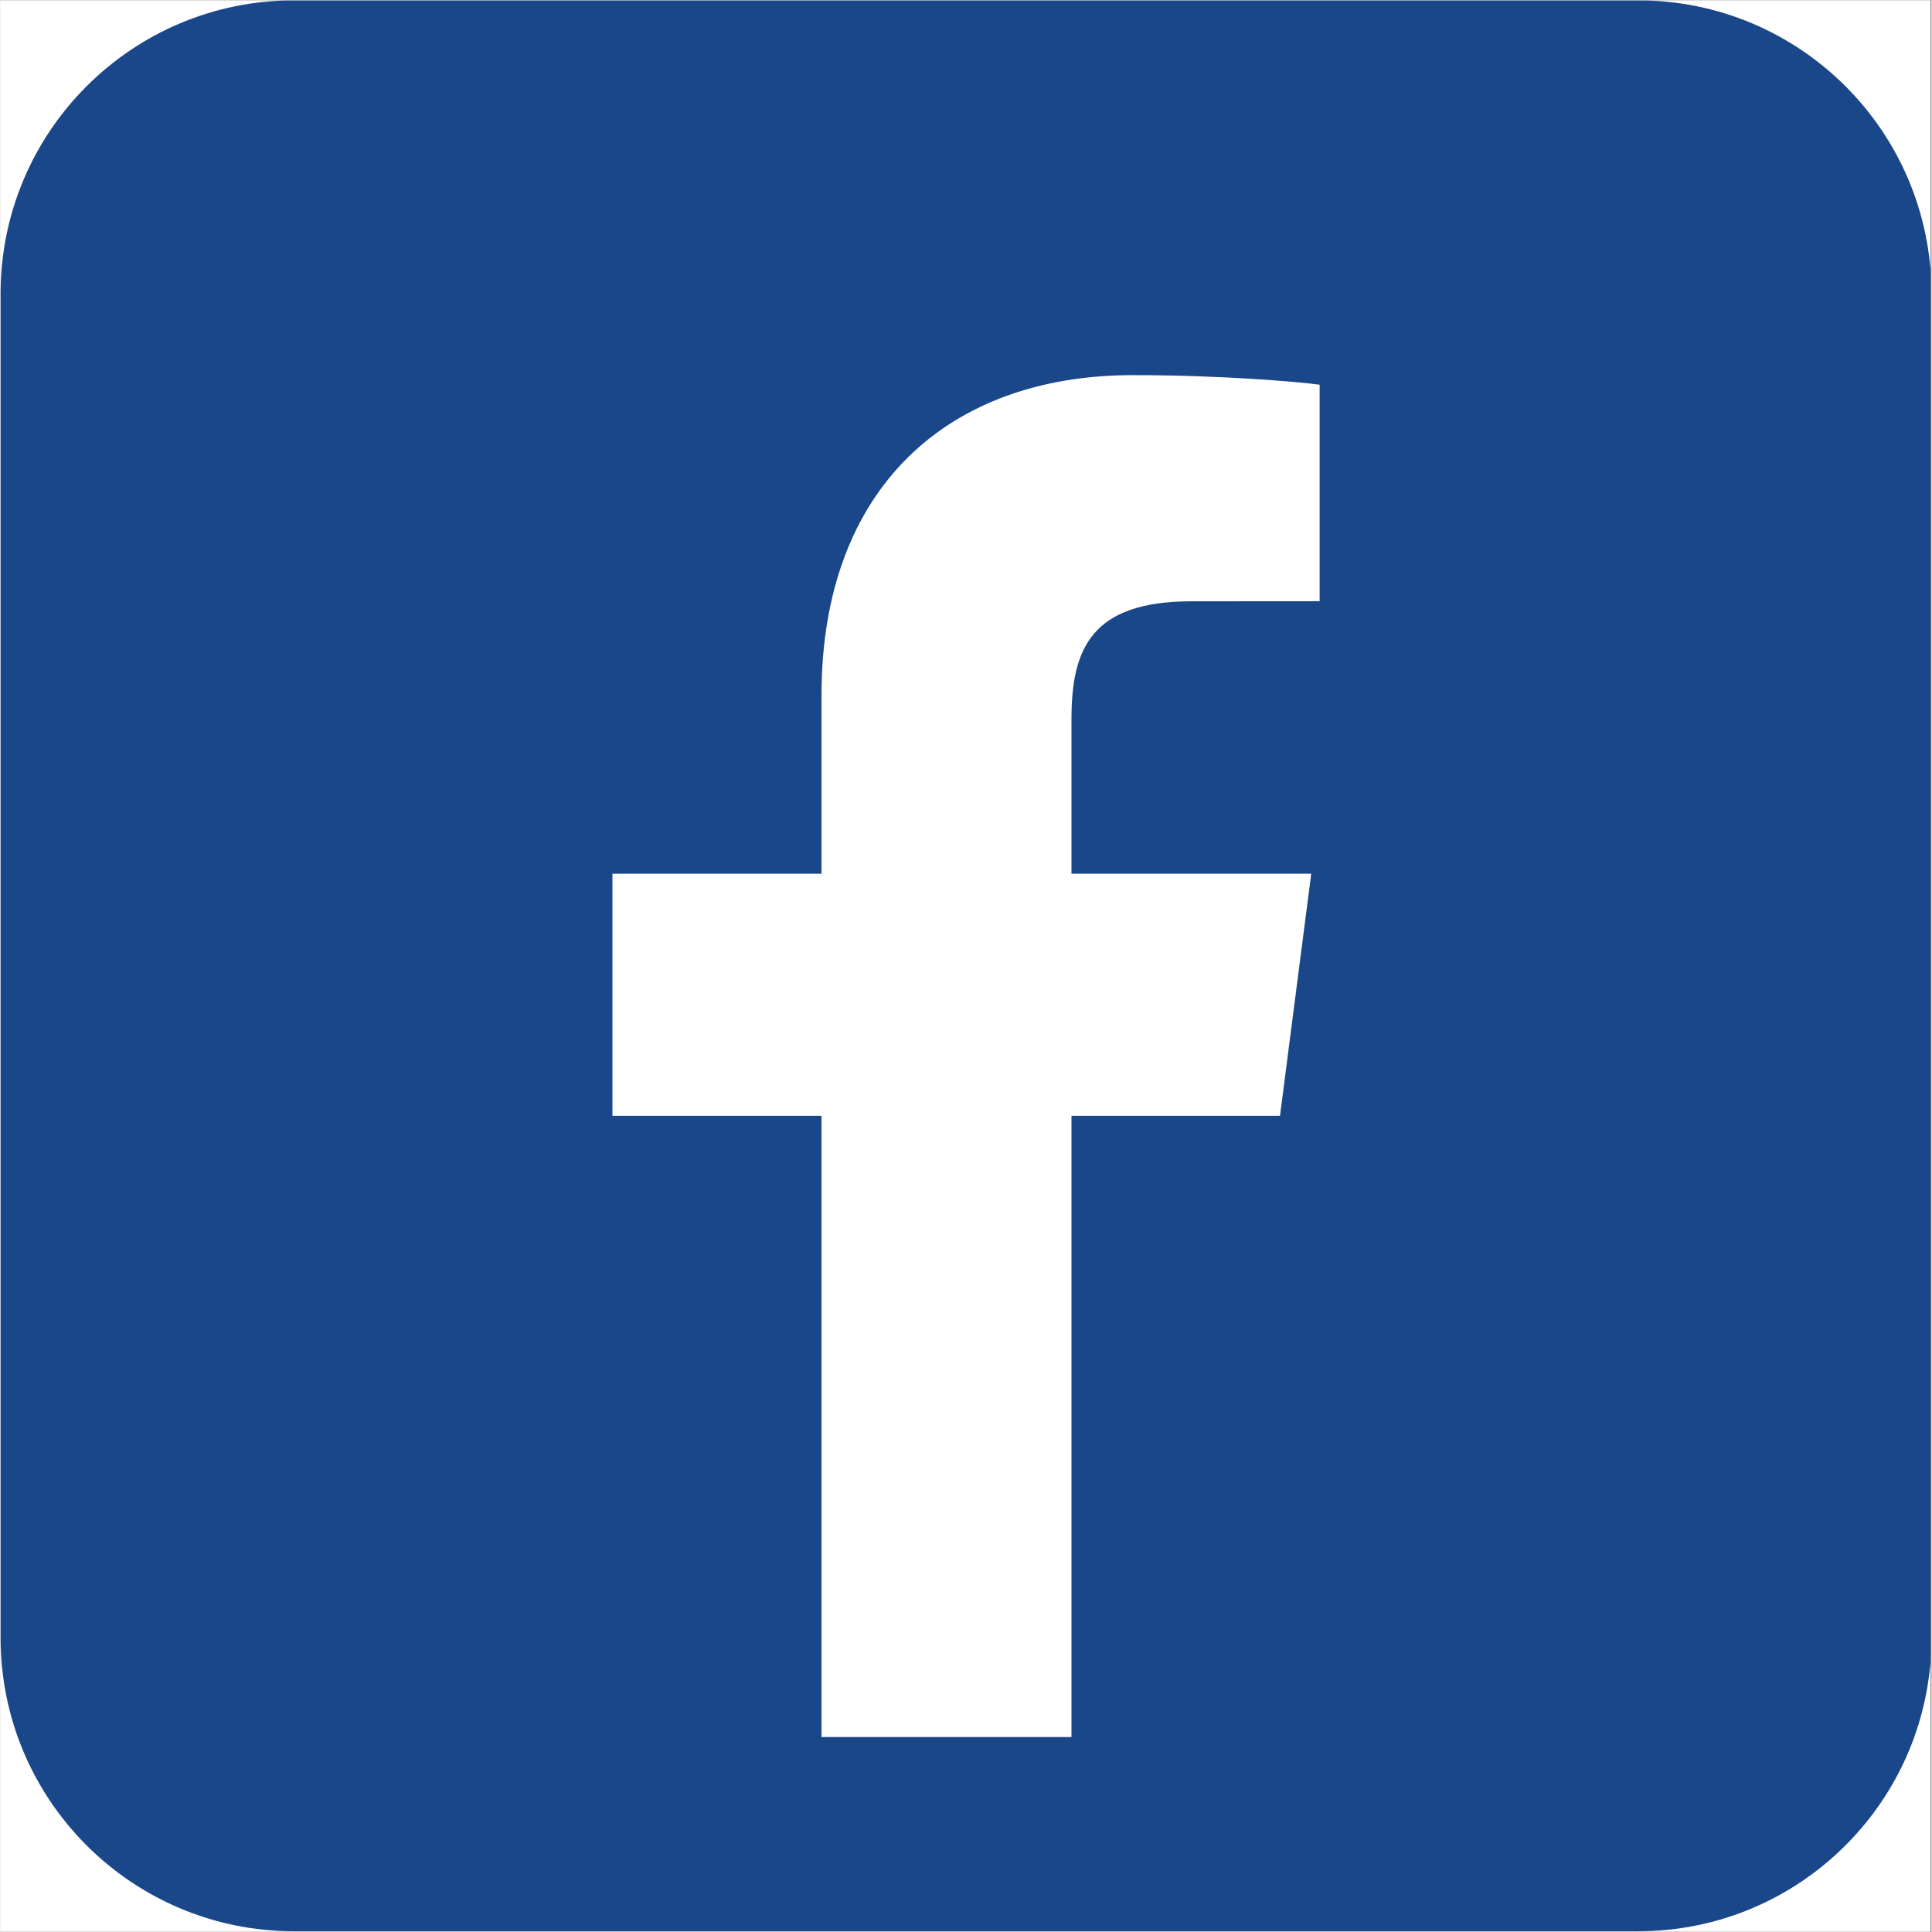
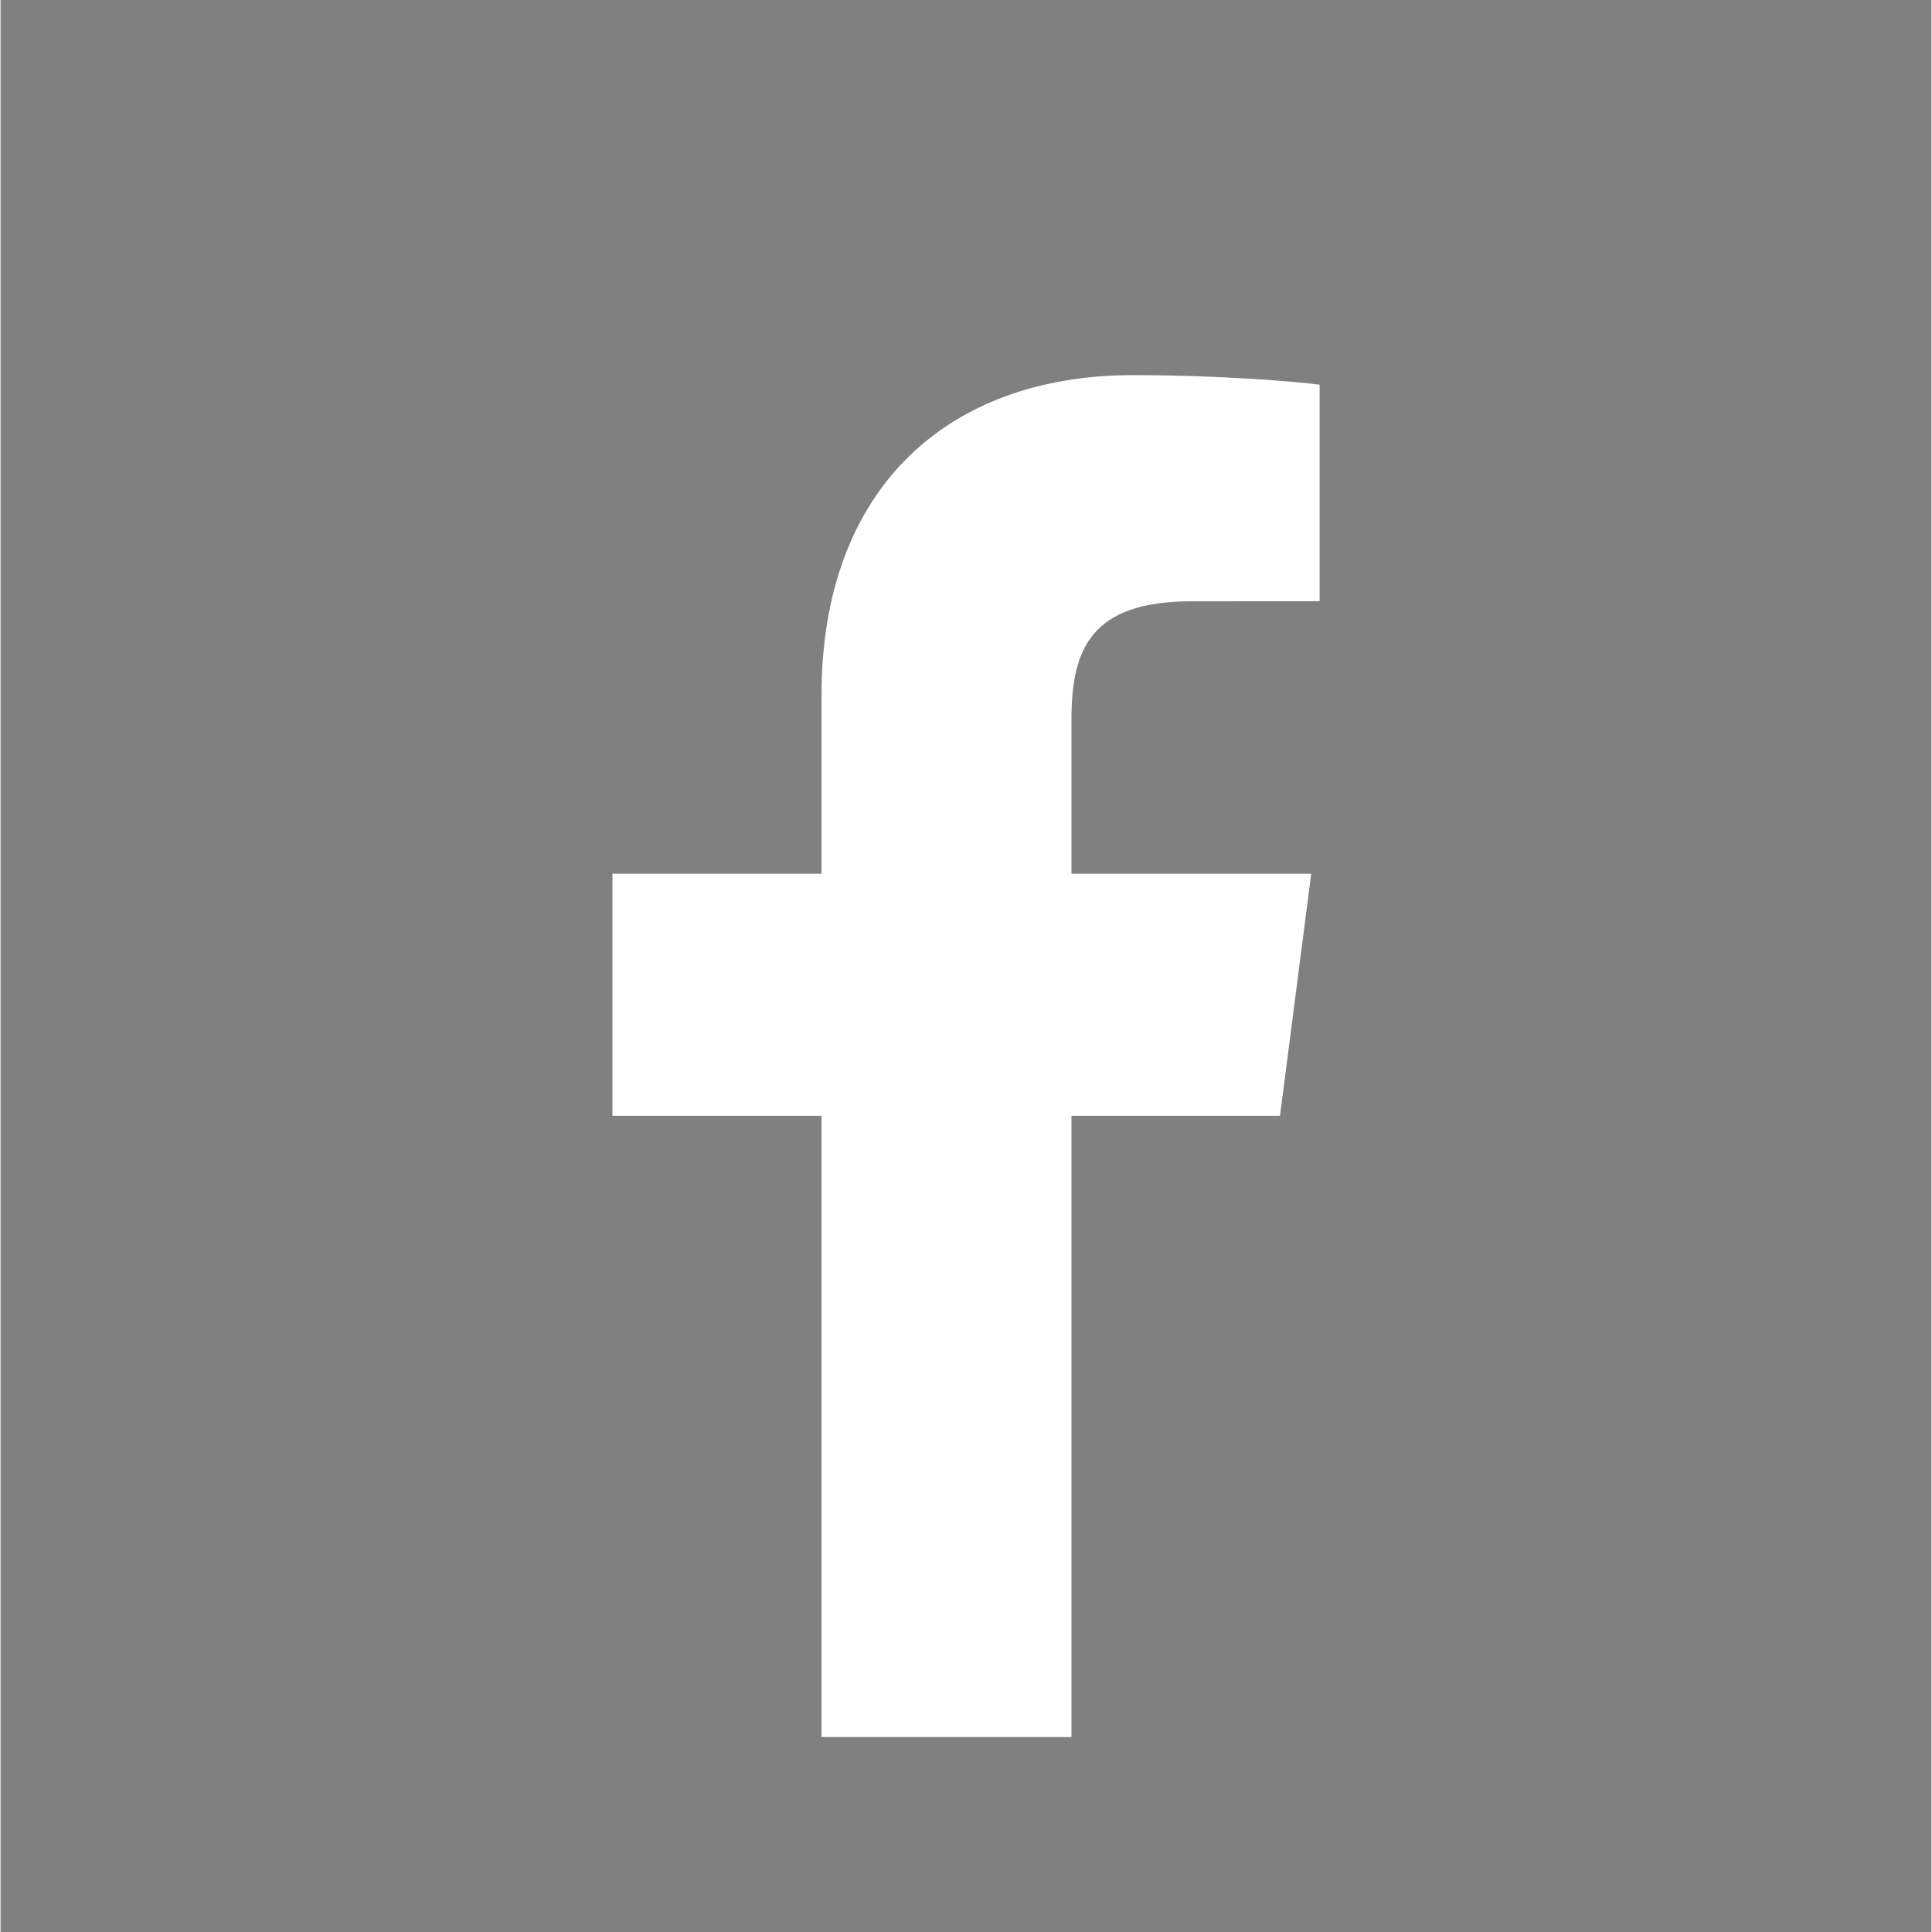
<svg xmlns="http://www.w3.org/2000/svg" width="300" zoomAndPan="magnify" viewBox="0 0 224.88 225" height="300" preserveAspectRatio="xMidYMid meet" version="1.0">
  <rect x="0" y="0" width="224.88" height="225" fill="#808080" stroke="none" />
  <defs>
    <clipPath id="501f2c322f">
-       <path d="M 0 0.059 L 224.762 0.059 L 224.762 224.938 L 0 224.938 Z M 0 0.059 " clip-rule="nonzero" />
-     </clipPath>
+       </clipPath>
  </defs>
  <g clip-path="url(#501f2c322f)">
    <path fill="#ffffff" d="M 0 0.059 L 224.879 0.059 L 224.879 1154.445 L 0 1154.445 Z M 0 0.059 " fill-opacity="1" fill-rule="nonzero" />
-     <path fill="#ffffff" d="M 0 0.059 L 224.879 0.059 L 224.879 224.941 L 0 224.941 Z M 0 0.059 " fill-opacity="1" fill-rule="nonzero" />
-     <path fill="#ffffff" d="M 0 0.059 L 224.879 0.059 L 224.879 224.941 L 0 224.941 Z M 0 0.059 " fill-opacity="1" fill-rule="nonzero" />
    <path fill="#1a4789" d="M 224.879 190.742 C 224.879 209.617 209.582 224.914 190.711 224.914 L 34.18 224.914 C 15.309 224.914 0.008 209.617 0.008 190.742 L 0.008 34.211 C 0.008 15.34 15.309 0.043 34.18 0.043 L 190.711 0.043 C 209.582 0.043 224.879 15.34 224.879 34.211 Z M 224.879 190.742 " fill-opacity="1" fill-rule="nonzero" />
  </g>
  <path fill="#ffffff" d="M 149.008 129.949 L 152.645 101.754 L 124.723 101.754 L 124.723 83.754 C 124.723 75.59 127 70.027 138.707 70.027 L 153.625 70.016 L 153.625 44.801 C 151.047 44.457 142.191 43.688 131.871 43.688 C 110.344 43.688 95.613 56.832 95.613 80.965 L 95.613 101.754 L 71.266 101.754 L 71.266 129.949 L 95.613 129.949 L 95.613 202.297 L 124.723 202.297 L 124.723 129.949 Z M 149.008 129.949 " fill-opacity="1" fill-rule="nonzero" />
</svg>